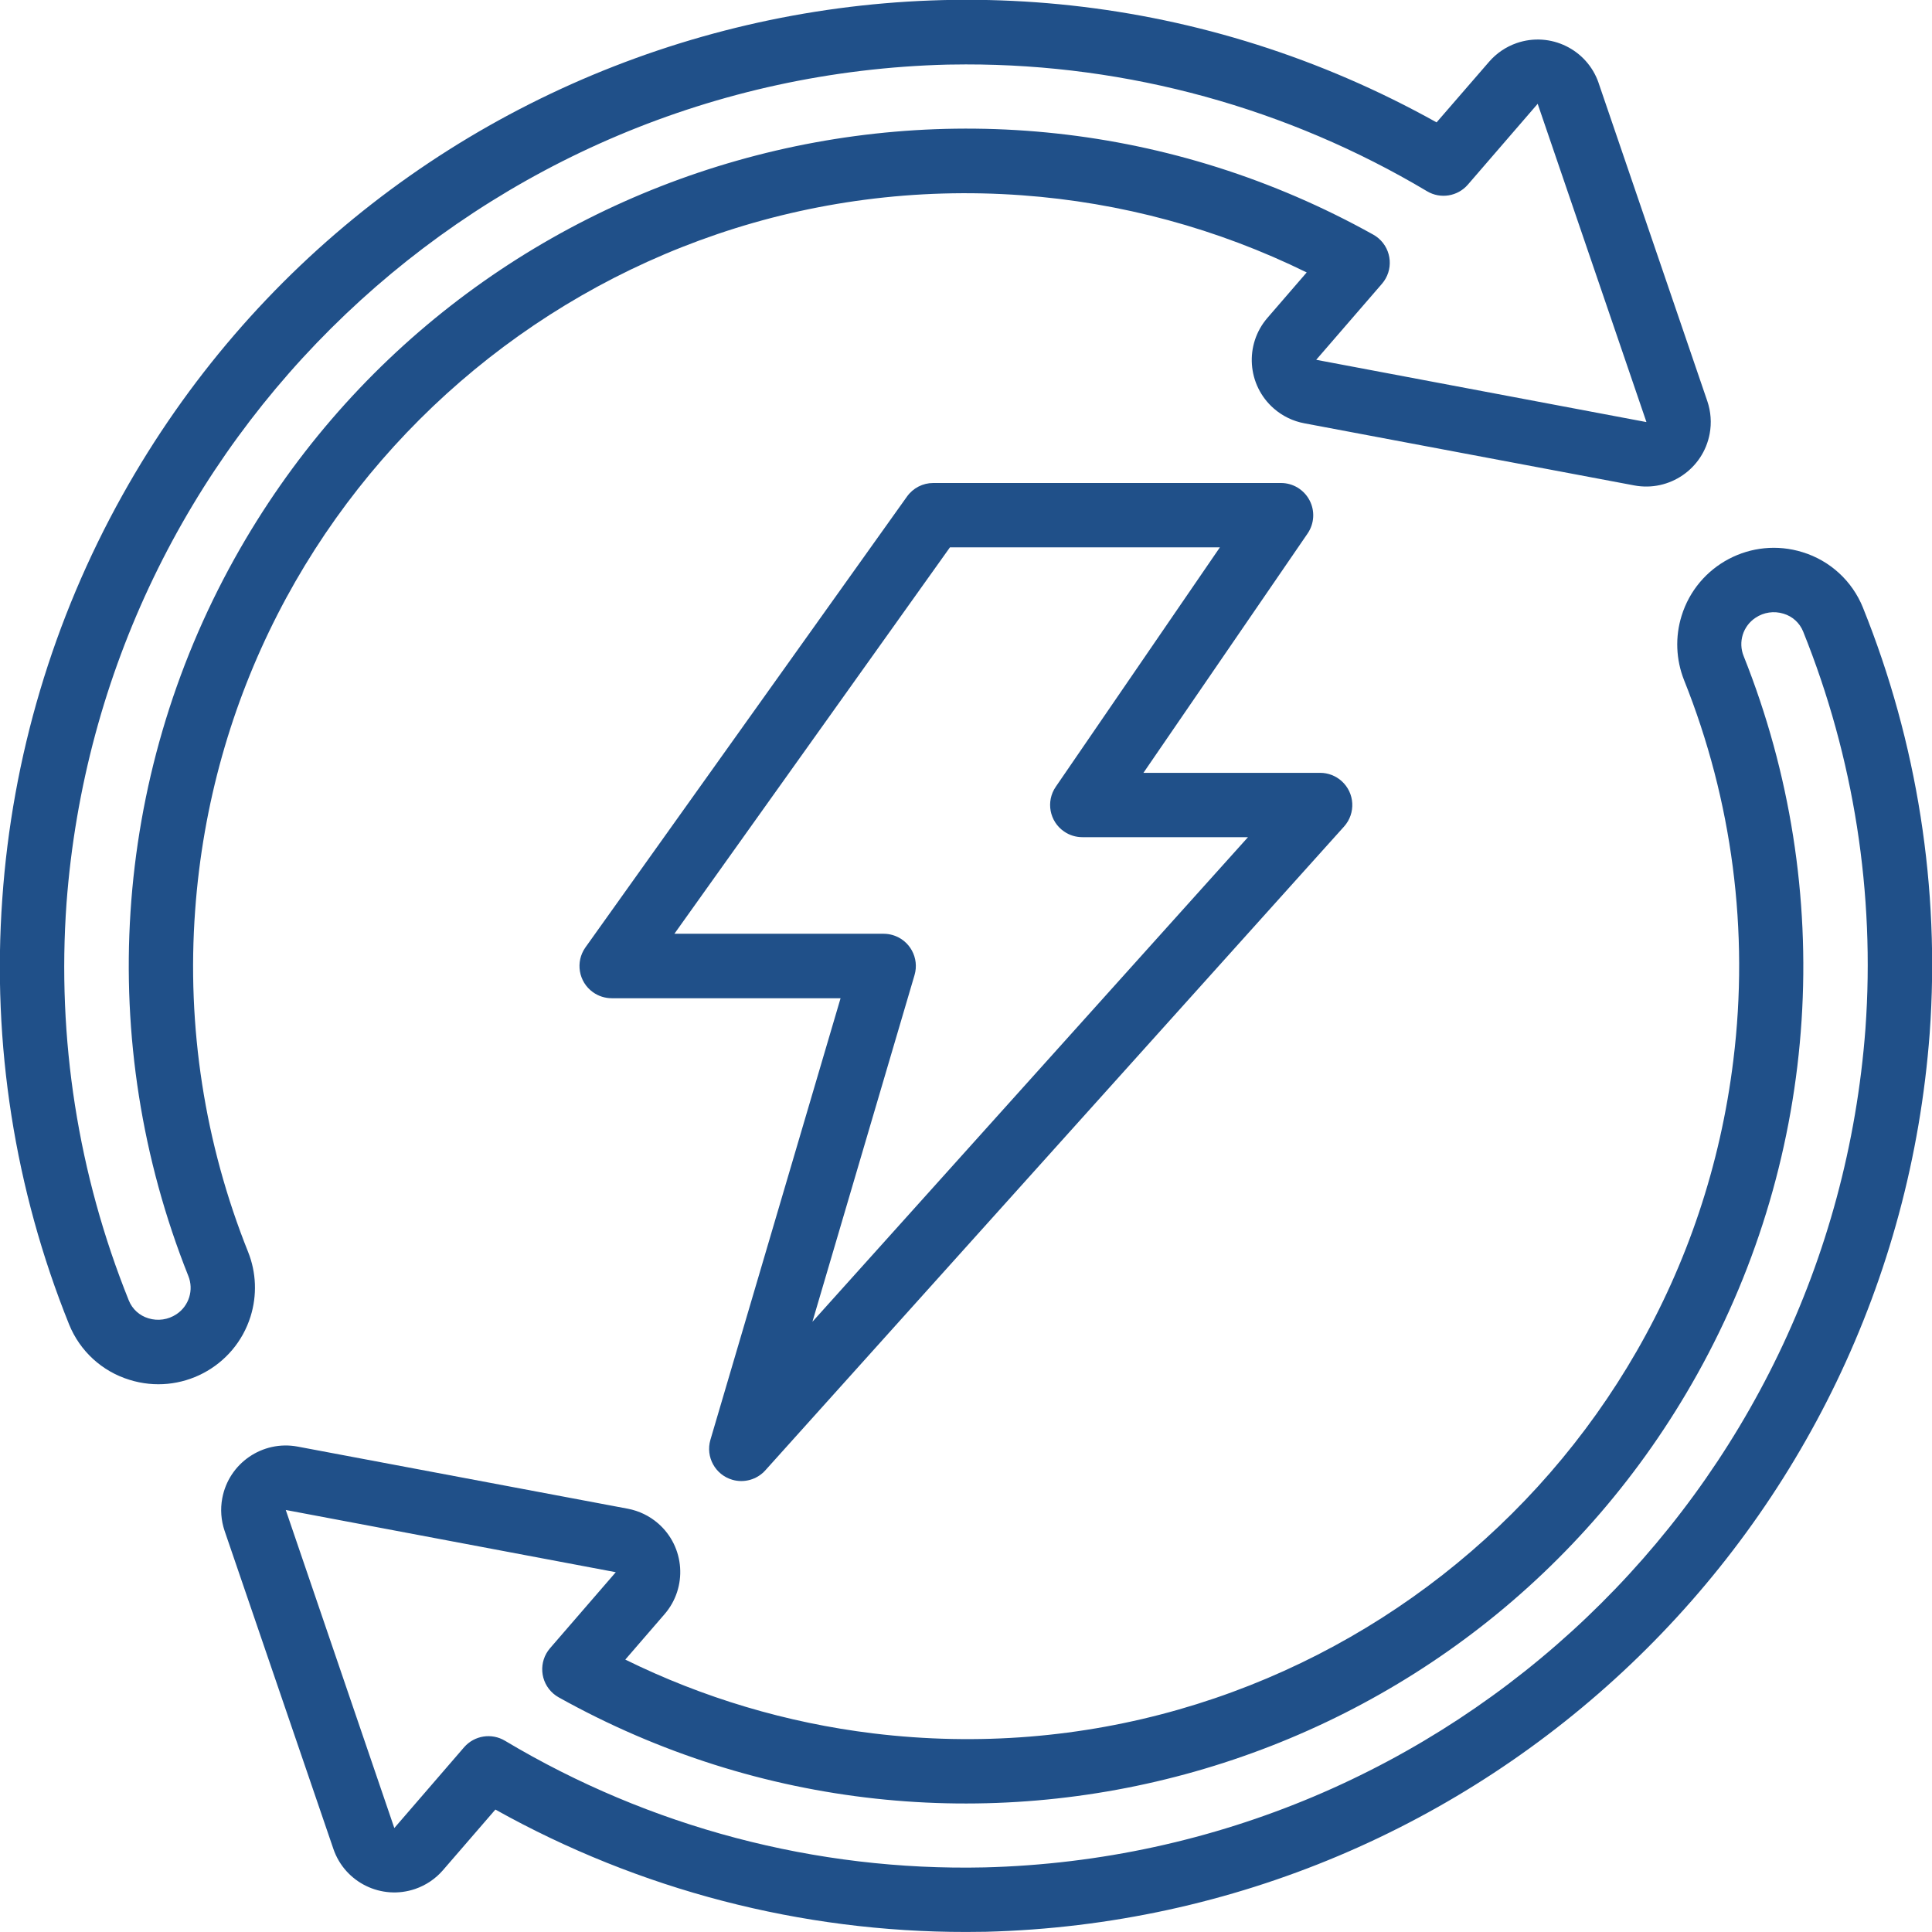
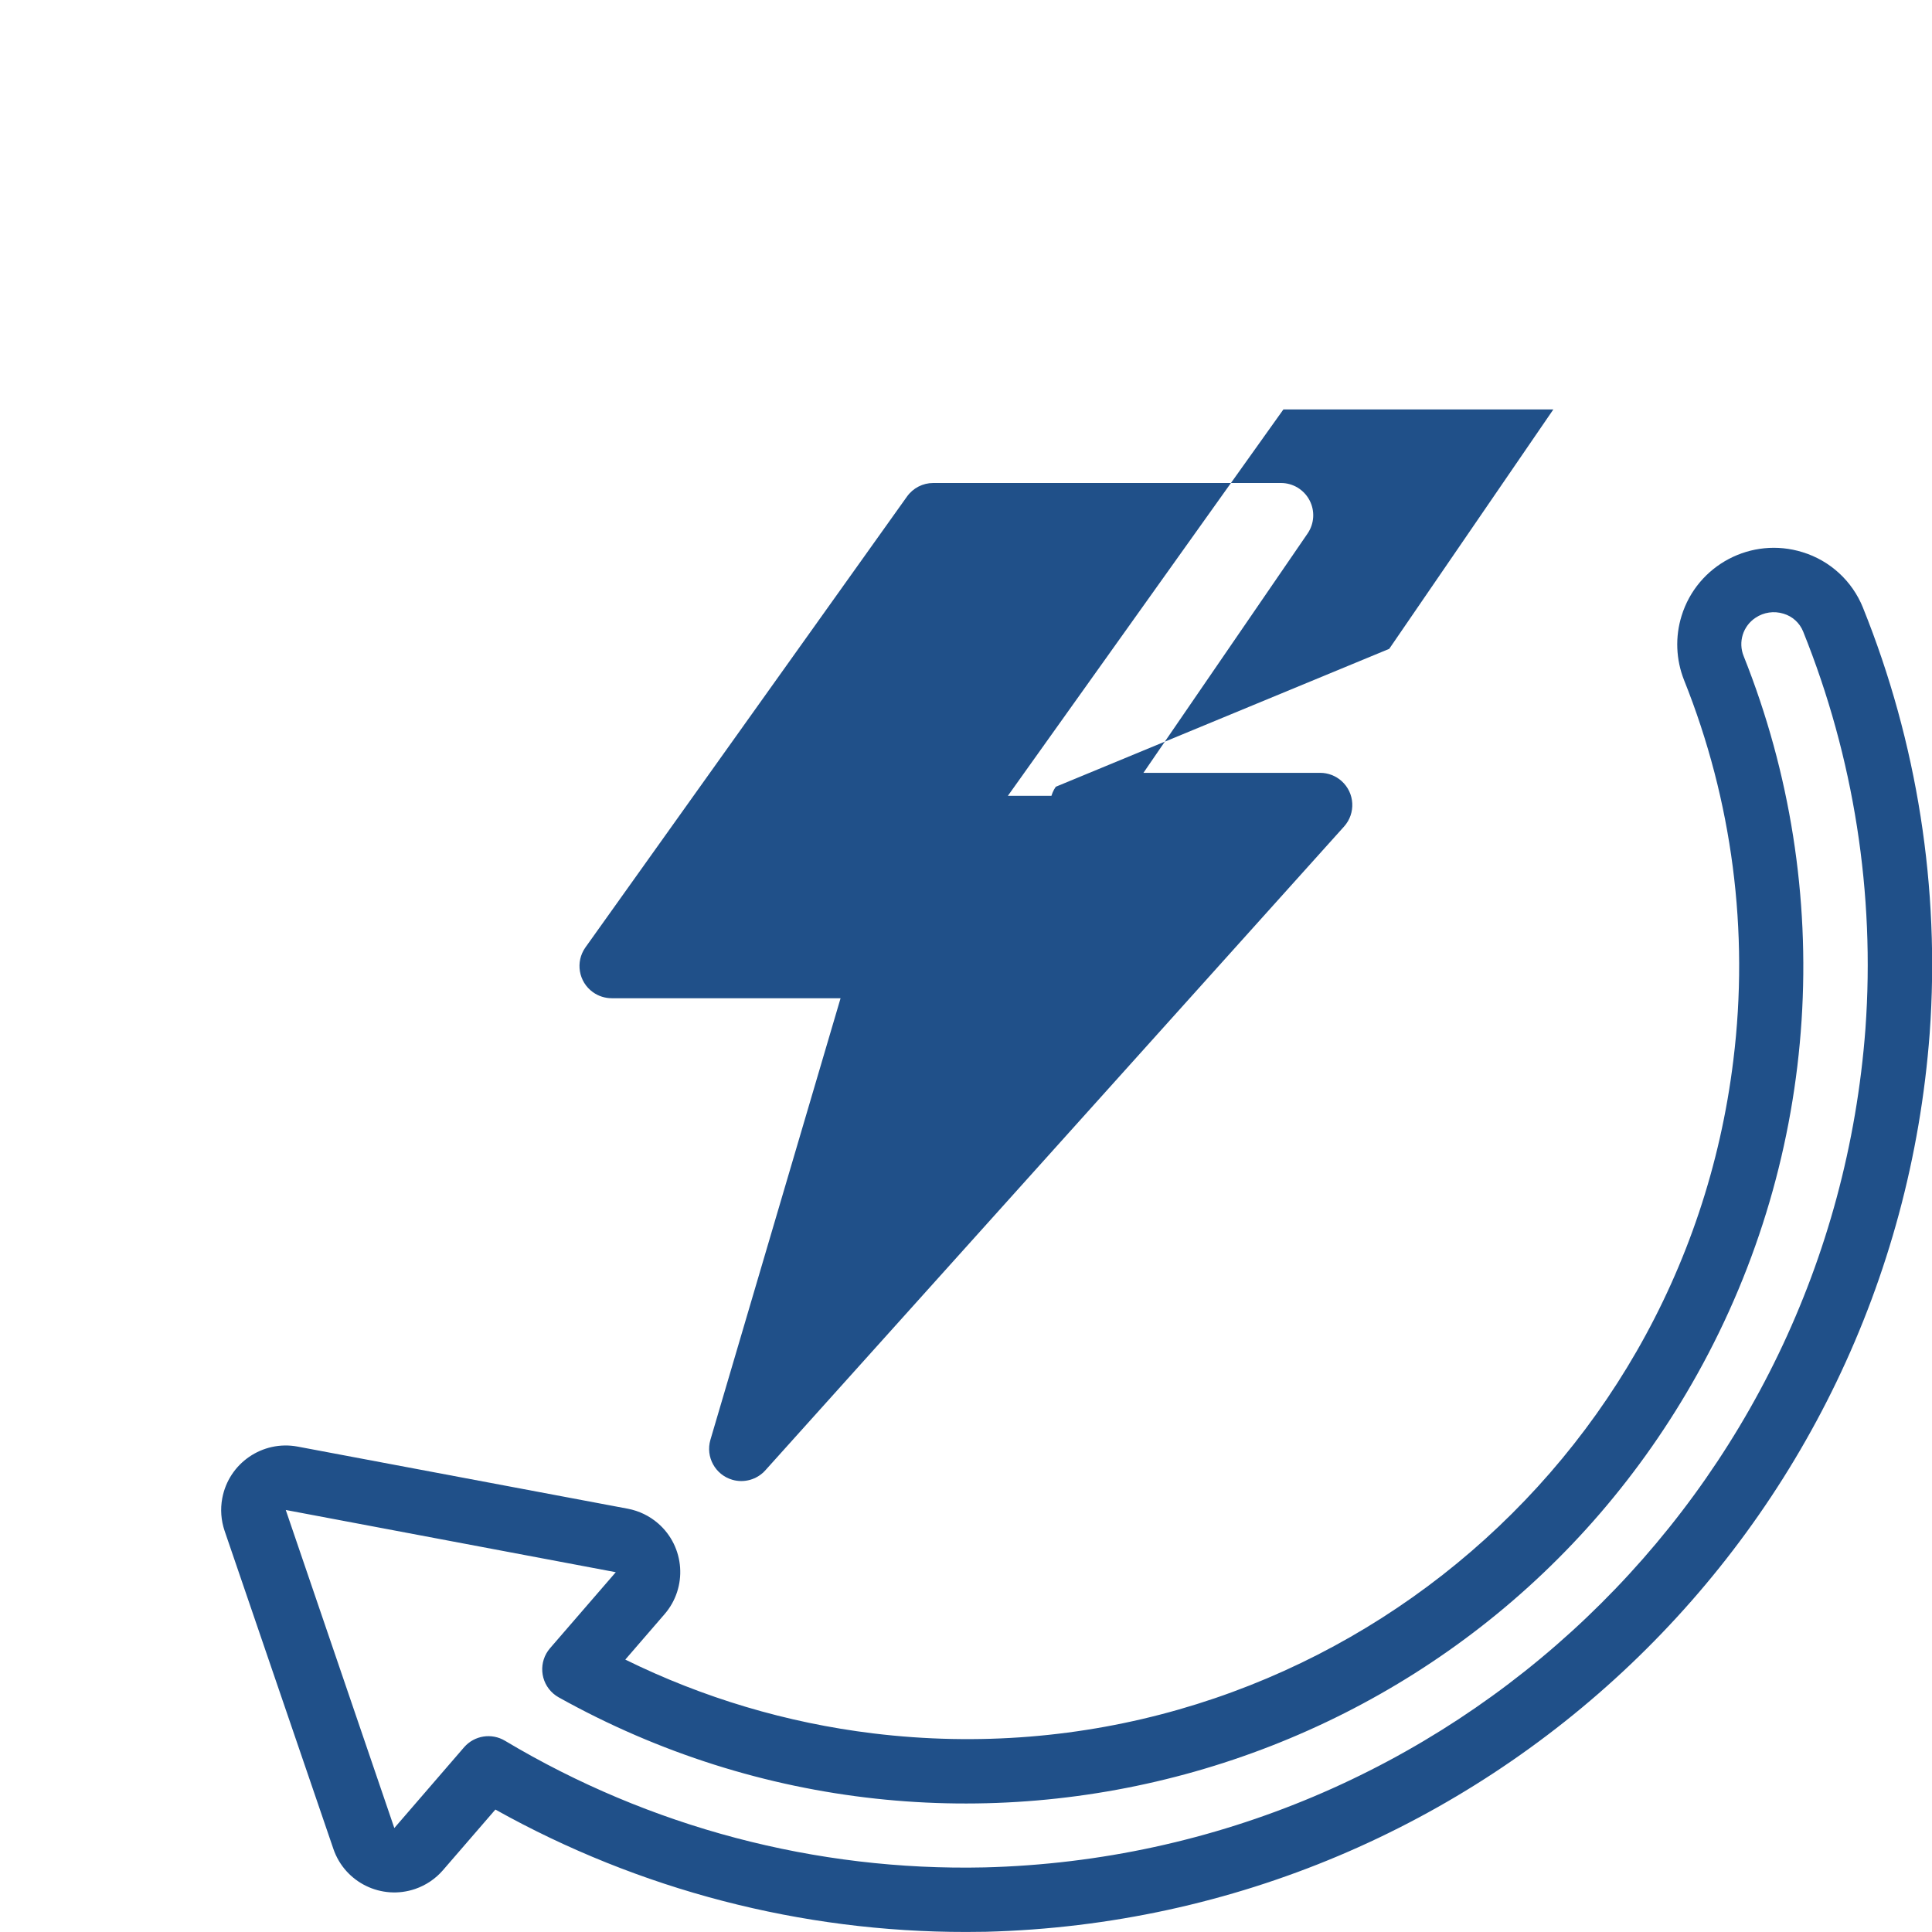
<svg xmlns="http://www.w3.org/2000/svg" id="Icons" version="1.1" viewBox="0 0 512 512">
  <defs>
    <style>
      .st0 {
        fill: #205089;
      }
    </style>
  </defs>
  <path class="st0" d="M493.7,161.02c-2.85-7.06-8.73-12.46-16.02-14.69-13.5-4.19-27.85,3.35-32.04,16.86-1.74,5.59-1.5,11.6.65,17.04,12.79,31.92,17.29,66.56,13.07,100.69-13.69,112.24-115.77,192.13-228.01,178.44-22.82-2.78-45.01-9.39-65.64-19.55l10.38-12.01c6.18-7.11,5.43-17.89-1.68-24.08-2.28-1.98-5.04-3.32-8.01-3.89l-87.54-16.47c-9.29-1.73-18.23,4.4-19.96,13.7-.54,2.88-.32,5.85.62,8.63l28.84,84.32c3.07,8.91,12.79,13.64,21.7,10.57,2.83-.98,5.35-2.68,7.31-4.94l13.91-16.09c38.14,21.31,81.1,32.48,124.79,32.44,1.71,0,3.43-.02,5.17-.05,132.15-3.4,240.26-106.31,250.15-238.14,2.76-38.45-3.29-77.03-17.7-112.79ZM260.9,494.88c-44.67,1-88.72-10.64-127.07-33.56-3.55-2.13-8.11-1.41-10.83,1.71l-18.5,21.42-28.77-84.29,87.46,16.49-17.42,20.14c-3.08,3.57-2.69,8.96.88,12.04.44.38.92.71,1.42.99,106.98,59.66,242.08,21.31,301.74-85.68,32.53-58.33,37.05-128.22,12.28-190.26-1.51-3.71-.19-7.97,3.15-10.17,2.17-1.46,4.9-1.86,7.4-1.08,2.38.7,4.3,2.45,5.22,4.75,13.44,33.38,19.08,69.38,16.5,105.27-9.24,123.03-110.15,219.07-233.48,222.23Z" />
-   <path class="st0" d="M423.65,21.98c-3.07-8.91-12.79-13.64-21.7-10.57-2.83.98-5.35,2.68-7.31,4.94l-13.93,16.08C257.24-36.45,101.3,7.8,32.42,131.27,14.09,164.13,3.22,200.63.61,238.17c-2.76,38.46,3.29,77.04,17.7,112.81,2.85,7.06,8.73,12.46,16.02,14.69,13.49,4.22,27.85-3.3,32.07-16.79,1.75-5.61,1.53-11.64-.65-17.1-11.51-28.73-16.3-59.7-14.03-90.56,8.17-112.81,106.24-197.64,219.06-189.47,26.25,1.9,51.88,8.84,75.51,20.45l-10.38,12.01c-6.18,7.12-5.42,17.9,1.7,24.08,2.29,1.99,5.06,3.33,8.04,3.89l87.47,16.47h0c9.29,1.73,18.23-4.4,19.96-13.69.54-2.89.32-5.86-.62-8.64l-28.81-84.31ZM436.24,111.84l-87.43-16.49,17.42-20.14c3.08-3.57,2.69-8.95-.88-12.04-.44-.38-.91-.71-1.42-.99C256.91,2.55,121.82,40.95,62.18,147.97c-32.49,58.31-37,128.15-12.28,190.15,1.51,3.71.19,7.97-3.15,10.17-2.18,1.45-4.9,1.85-7.4,1.08-2.38-.7-4.3-2.45-5.22-4.75-13.44-33.38-19.08-69.39-16.5-105.28C26.87,116.3,127.79,20.26,251.12,17.12c1.61,0,3.22-.05,4.82-.05,43.03-.04,85.28,11.58,122.24,33.61,3.55,2.12,8.11,1.38,10.82-1.75l18.5-21.42,28.82,84.33h-.08Z" />
-   <path class="st0" d="M347.03,132.56c-1.48-2.8-4.38-4.56-7.55-4.56h-92.16c-2.76,0-5.34,1.33-6.95,3.58l-85.21,119.47c-2.74,3.84-1.85,9.17,1.99,11.9,1.45,1.04,3.2,1.59,4.98,1.59h60.63l-34.5,117.05c-1.31,4.53,1.3,9.26,5.83,10.57,3.12.9,6.49-.05,8.68-2.45l153.42-170.67c3.15-3.51,2.86-8.9-.65-12.05-1.56-1.4-3.58-2.18-5.67-2.18h-46.85l43.52-63.45c1.78-2.62,1.97-6,.49-8.8ZM279.79,208.5c-2.67,3.89-1.68,9.2,2.21,11.86,1.42.98,3.1,1.5,4.83,1.5h43.9l-115.43,128.42,27.06-91.87c1.33-4.52-1.25-9.27-5.77-10.6-.78-.23-1.59-.35-2.4-.35h-55.47l73.02-102.4h71.54l-43.49,63.44Z" />
+   <path class="st0" d="M347.03,132.56c-1.48-2.8-4.38-4.56-7.55-4.56h-92.16c-2.76,0-5.34,1.33-6.95,3.58l-85.21,119.47c-2.74,3.84-1.85,9.17,1.99,11.9,1.45,1.04,3.2,1.59,4.98,1.59h60.63l-34.5,117.05c-1.31,4.53,1.3,9.26,5.83,10.57,3.12.9,6.49-.05,8.68-2.45l153.42-170.67c3.15-3.51,2.86-8.9-.65-12.05-1.56-1.4-3.58-2.18-5.67-2.18h-46.85l43.52-63.45c1.78-2.62,1.97-6,.49-8.8ZM279.79,208.5c-2.67,3.89-1.68,9.2,2.21,11.86,1.42.98,3.1,1.5,4.83,1.5h43.9c1.33-4.52-1.25-9.27-5.77-10.6-.78-.23-1.59-.35-2.4-.35h-55.47l73.02-102.4h71.54l-43.49,63.44Z" />
</svg>